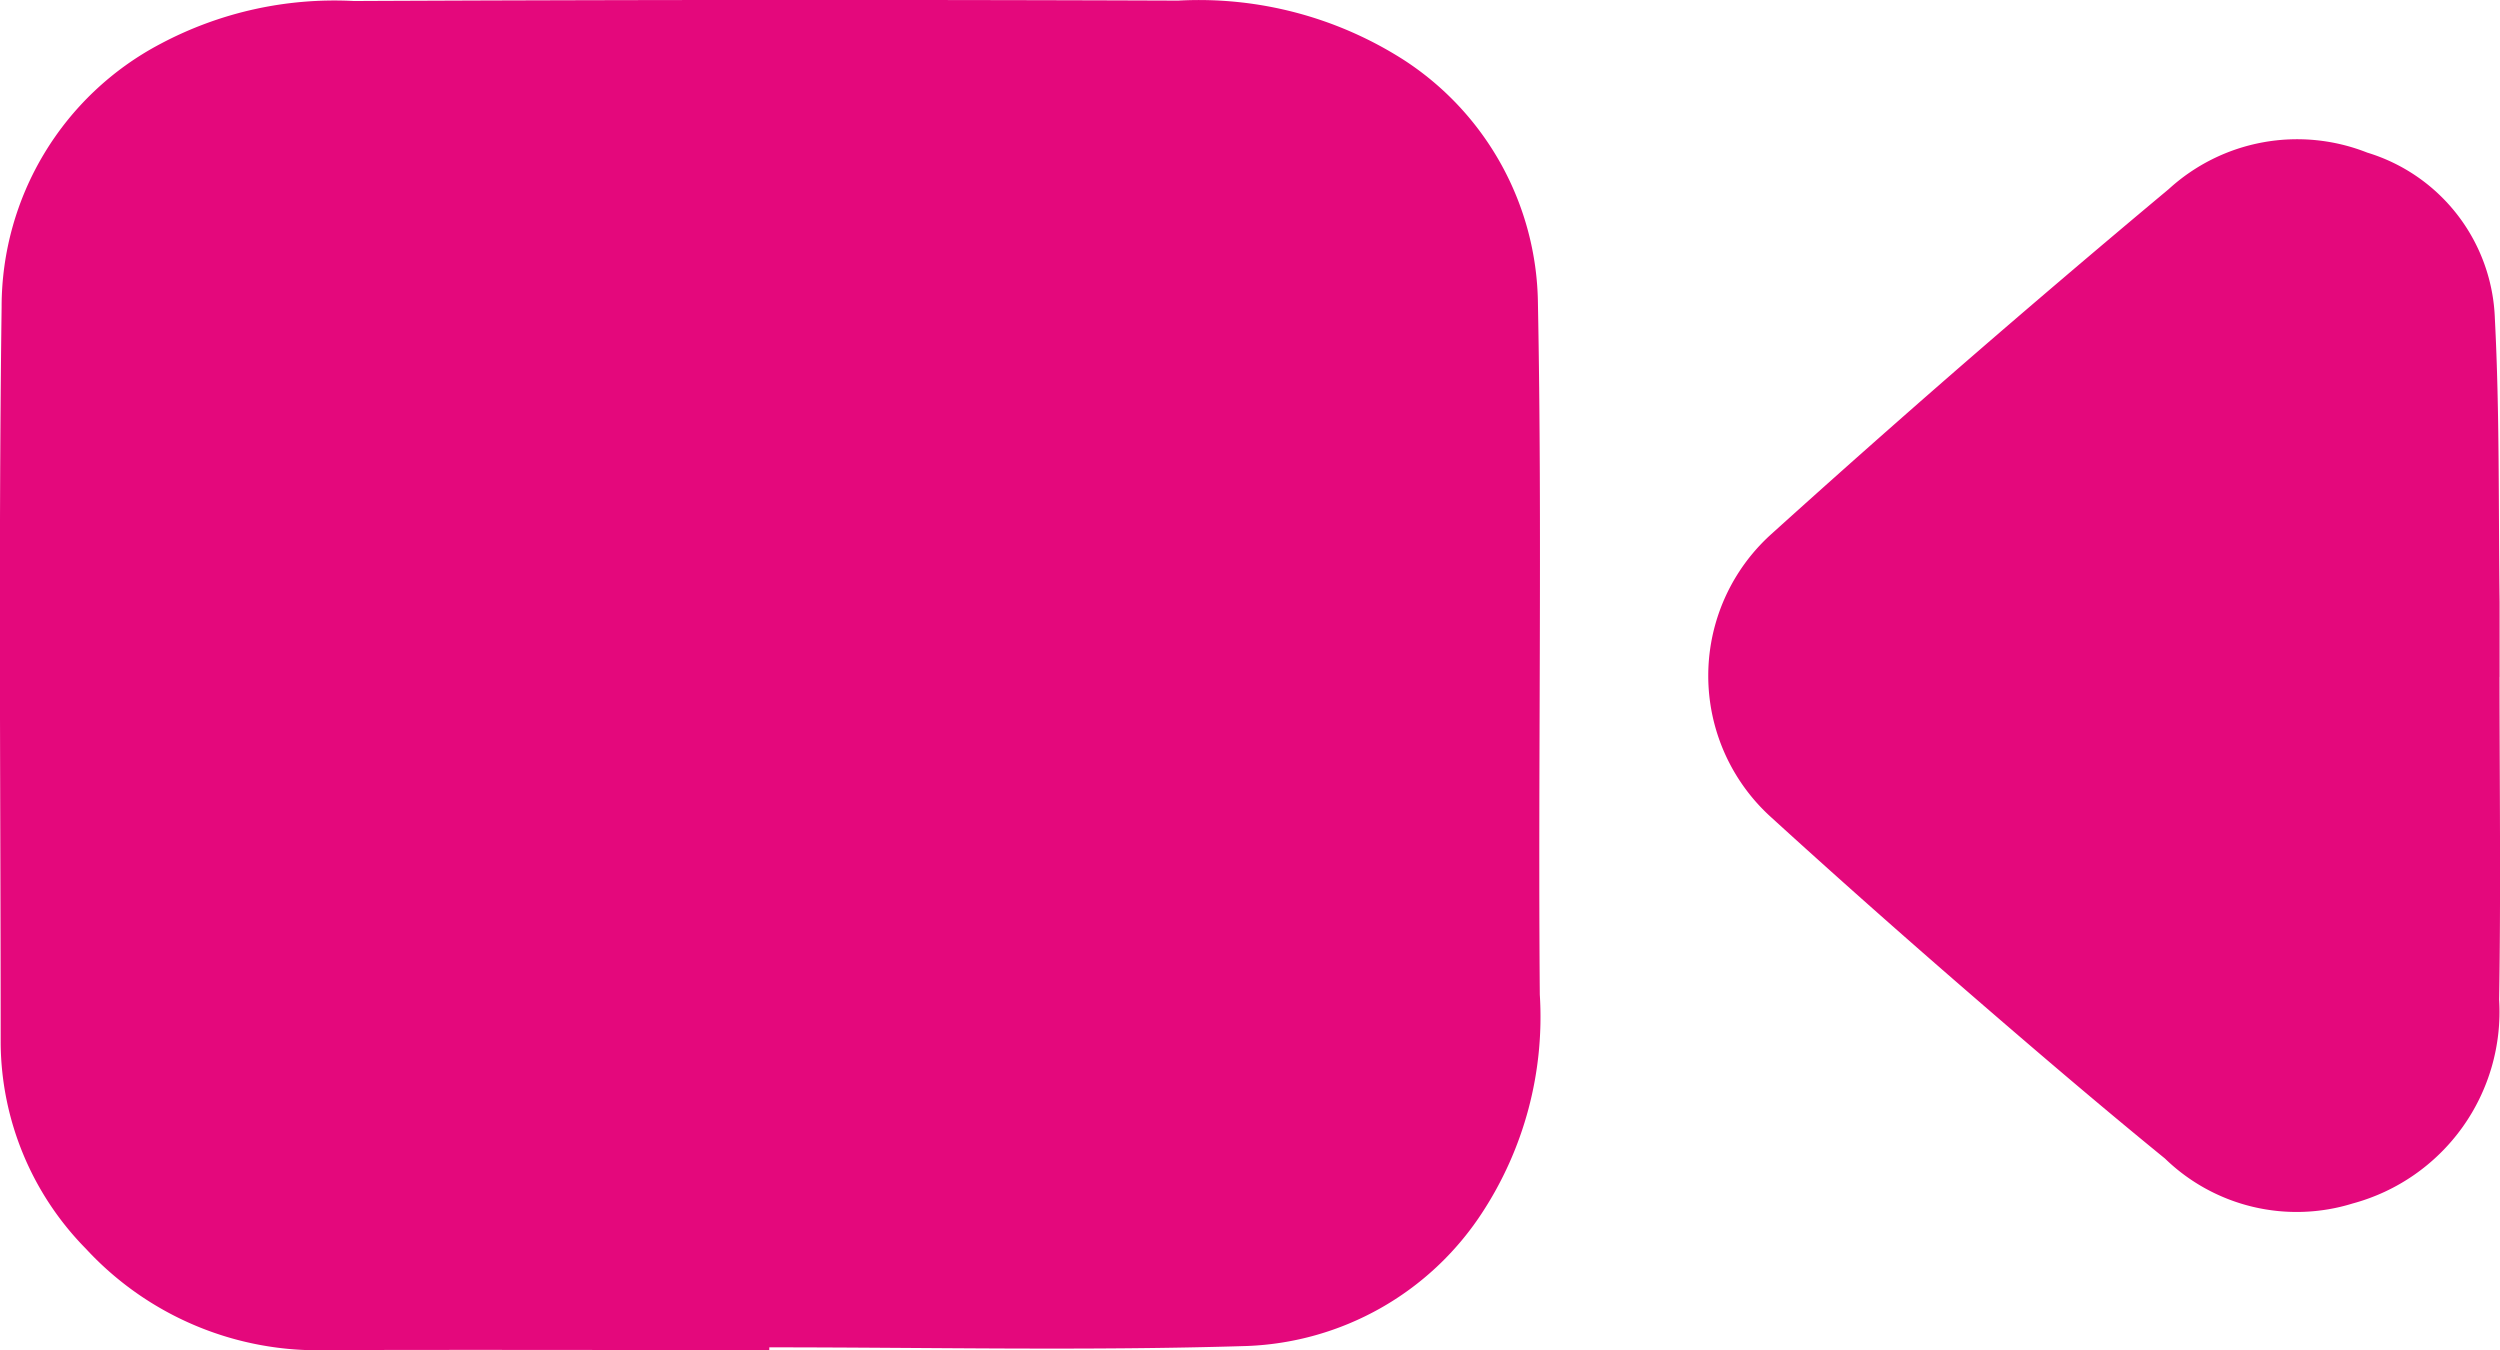
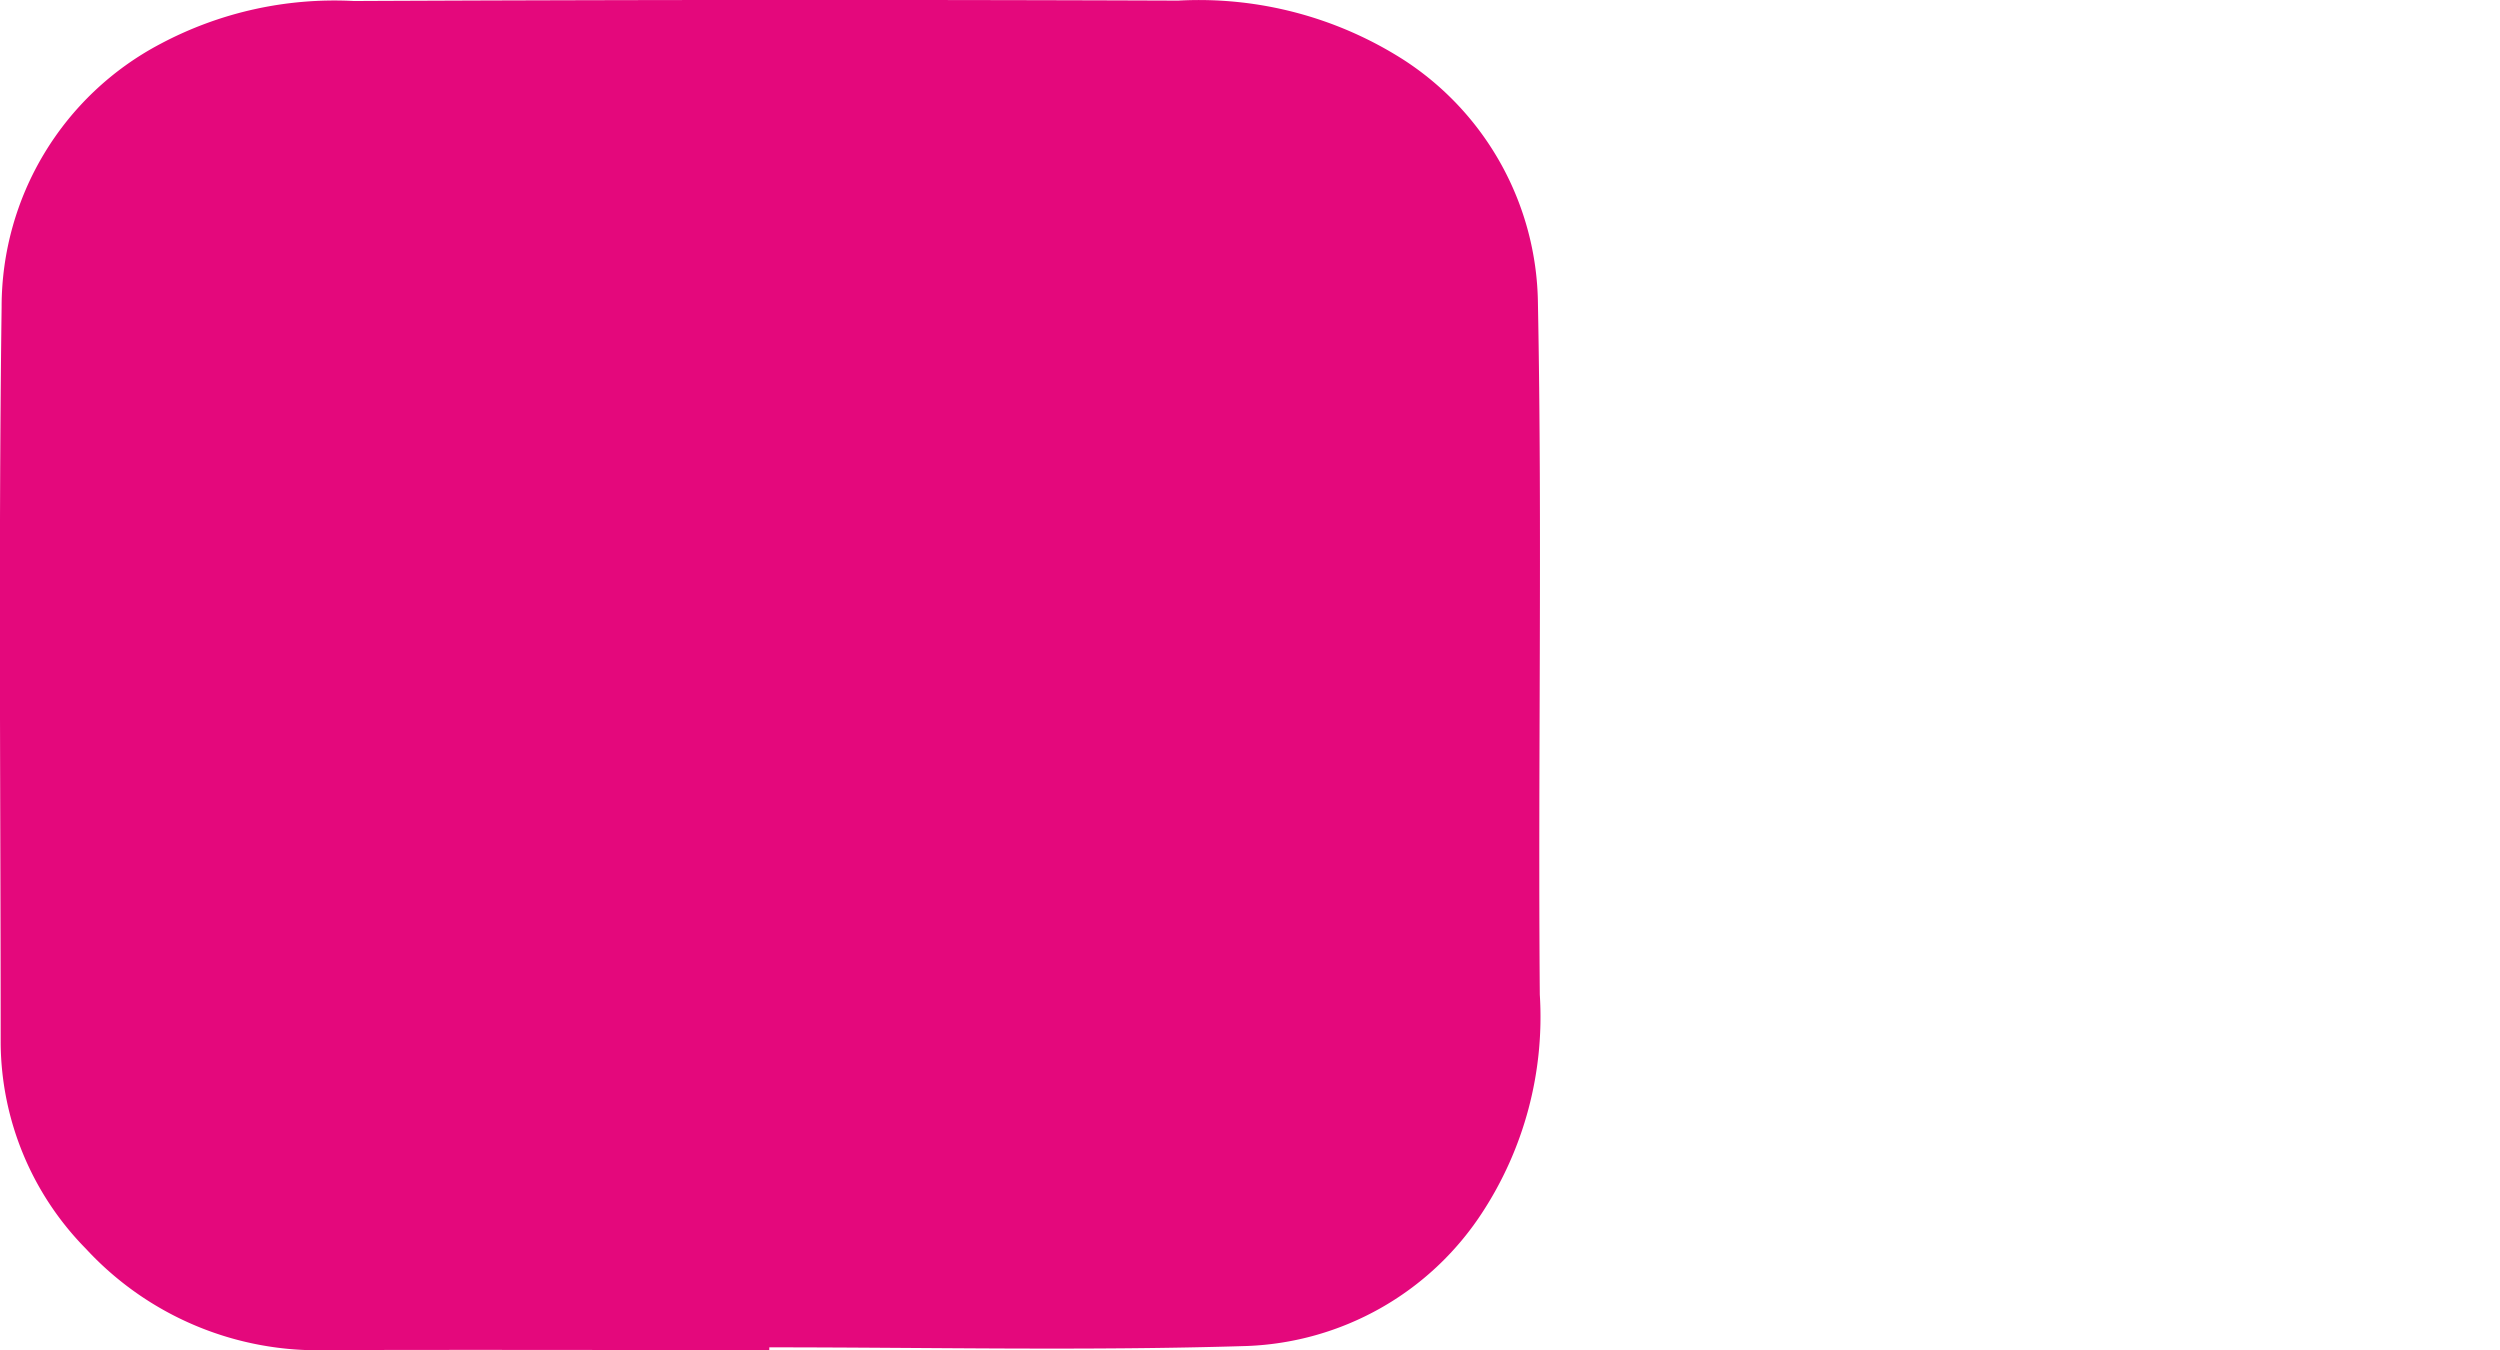
<svg xmlns="http://www.w3.org/2000/svg" id="Group_72875" data-name="Group 72875" width="37.034" height="20" viewBox="0 0 37.034 20">
  <defs>
    <clipPath id="clip-path">
      <rect id="Rectangle_5218" data-name="Rectangle 5218" width="37.034" height="20" fill="#E4087C" />
    </clipPath>
  </defs>
  <g id="Group_72870" data-name="Group 72870" transform="translate(0 0)" clip-path="url(#clip-path)">
    <path id="Path_30131" data-name="Path 30131" d="M11.4,20c-2.182,0-4.363-.007-6.545,0a4.673,4.673,0,0,1-3.581-1.5A4.385,4.385,0,0,1,.01,15.454c0-3.636-.034-7.273.014-10.908A4.4,4.4,0,0,1,2.371.653,5.486,5.486,0,0,1,5.243.015q6.1-.028,12.21-.006A5.634,5.634,0,0,1,20.8.891a4.356,4.356,0,0,1,1.982,3.586c.066,3.417,0,6.837.028,10.256a5.3,5.3,0,0,1-.864,3.247,4.354,4.354,0,0,1-3.472,1.959c-2.357.073-4.718.02-7.078.02V20" transform="translate(0 0)" fill="#E4087C" />
-     <path id="Path_30132" data-name="Path 30132" d="M94.356,14.688c0,1.594.021,3.188-.006,4.782a2.942,2.942,0,0,1-2.17,3.021,2.8,2.8,0,0,1-2.779-.665c-1-.815-1.975-1.65-2.947-2.492s-1.94-1.7-2.892-2.568a2.824,2.824,0,0,1,0-4.185q1.351-1.22,2.724-2.416,1.572-1.366,3.169-2.7a2.819,2.819,0,0,1,2.942-.541,2.667,2.667,0,0,1,1.89,2.46c.072,1.4.052,2.8.07,4.2,0,.37,0,.74,0,1.109Z" transform="translate(-57.329 -4.663)" fill="#E4087C" />
  </g>
</svg>